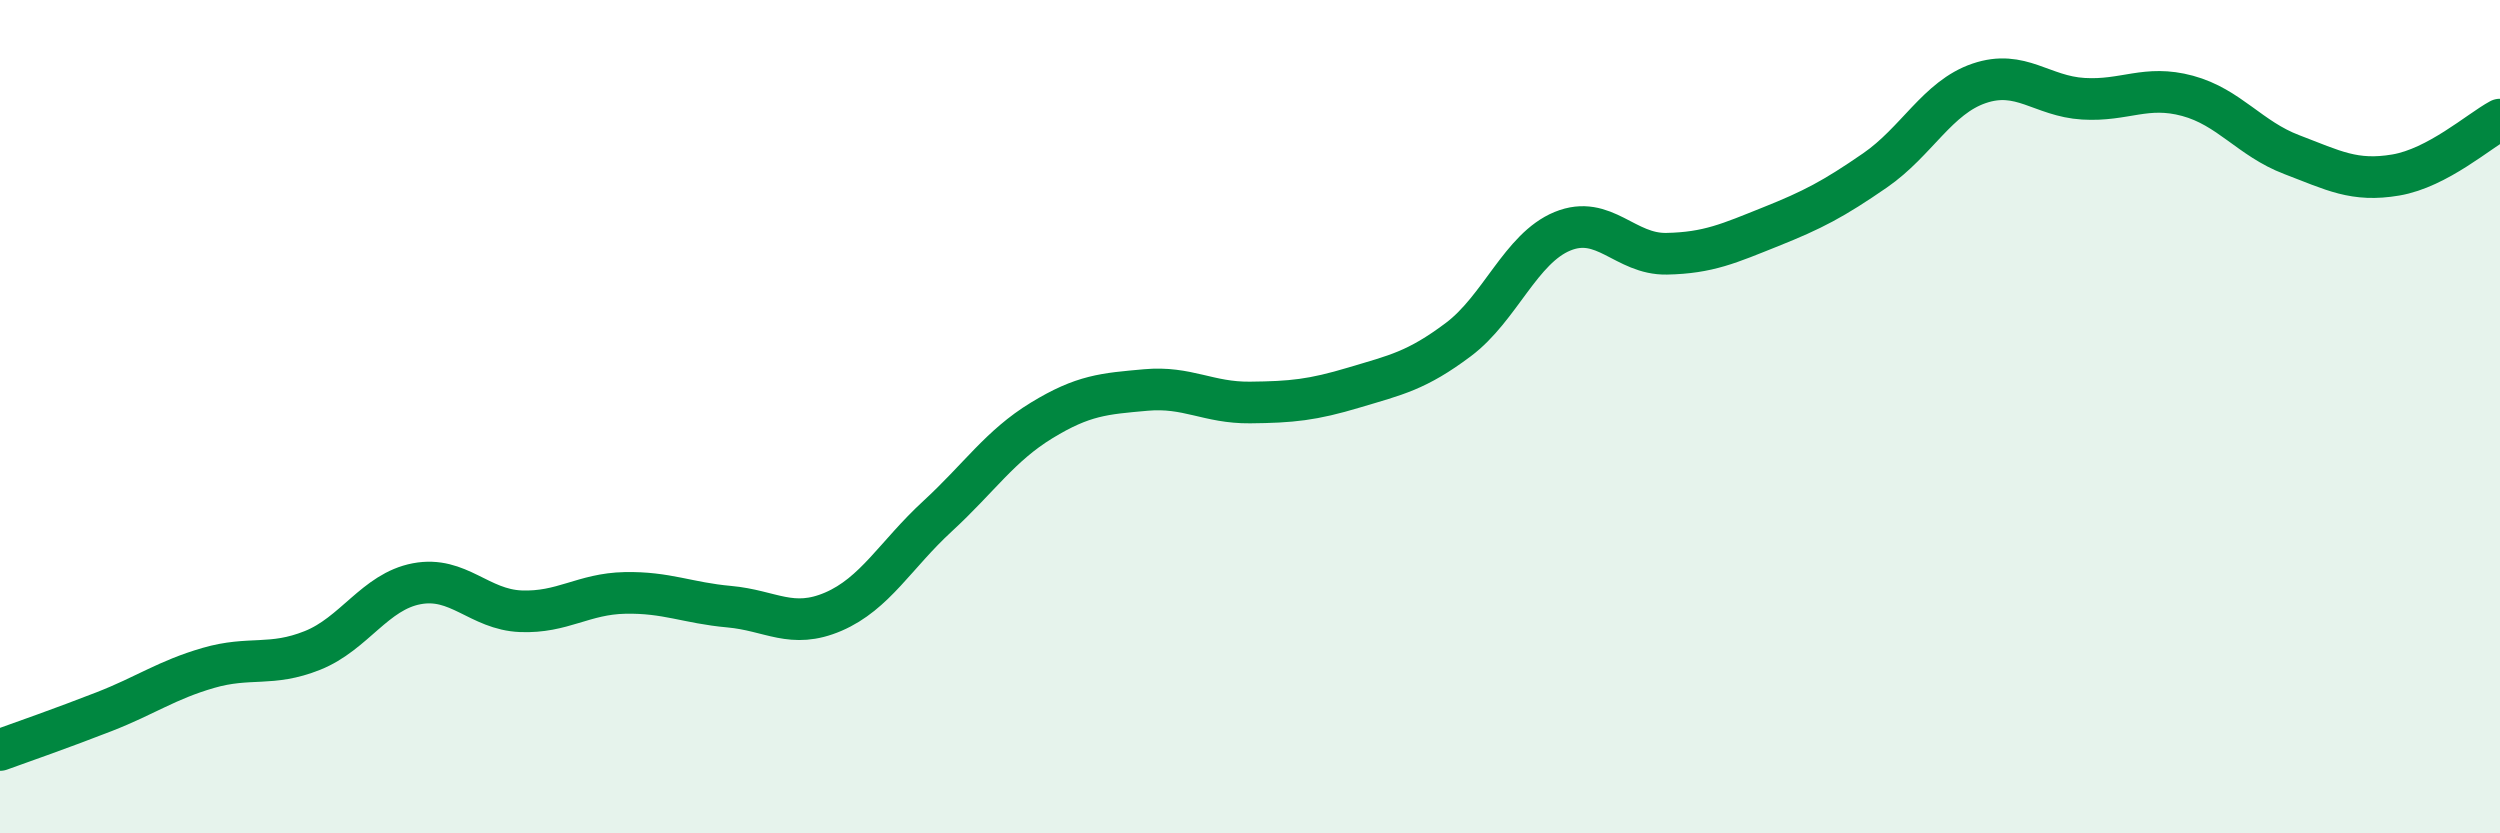
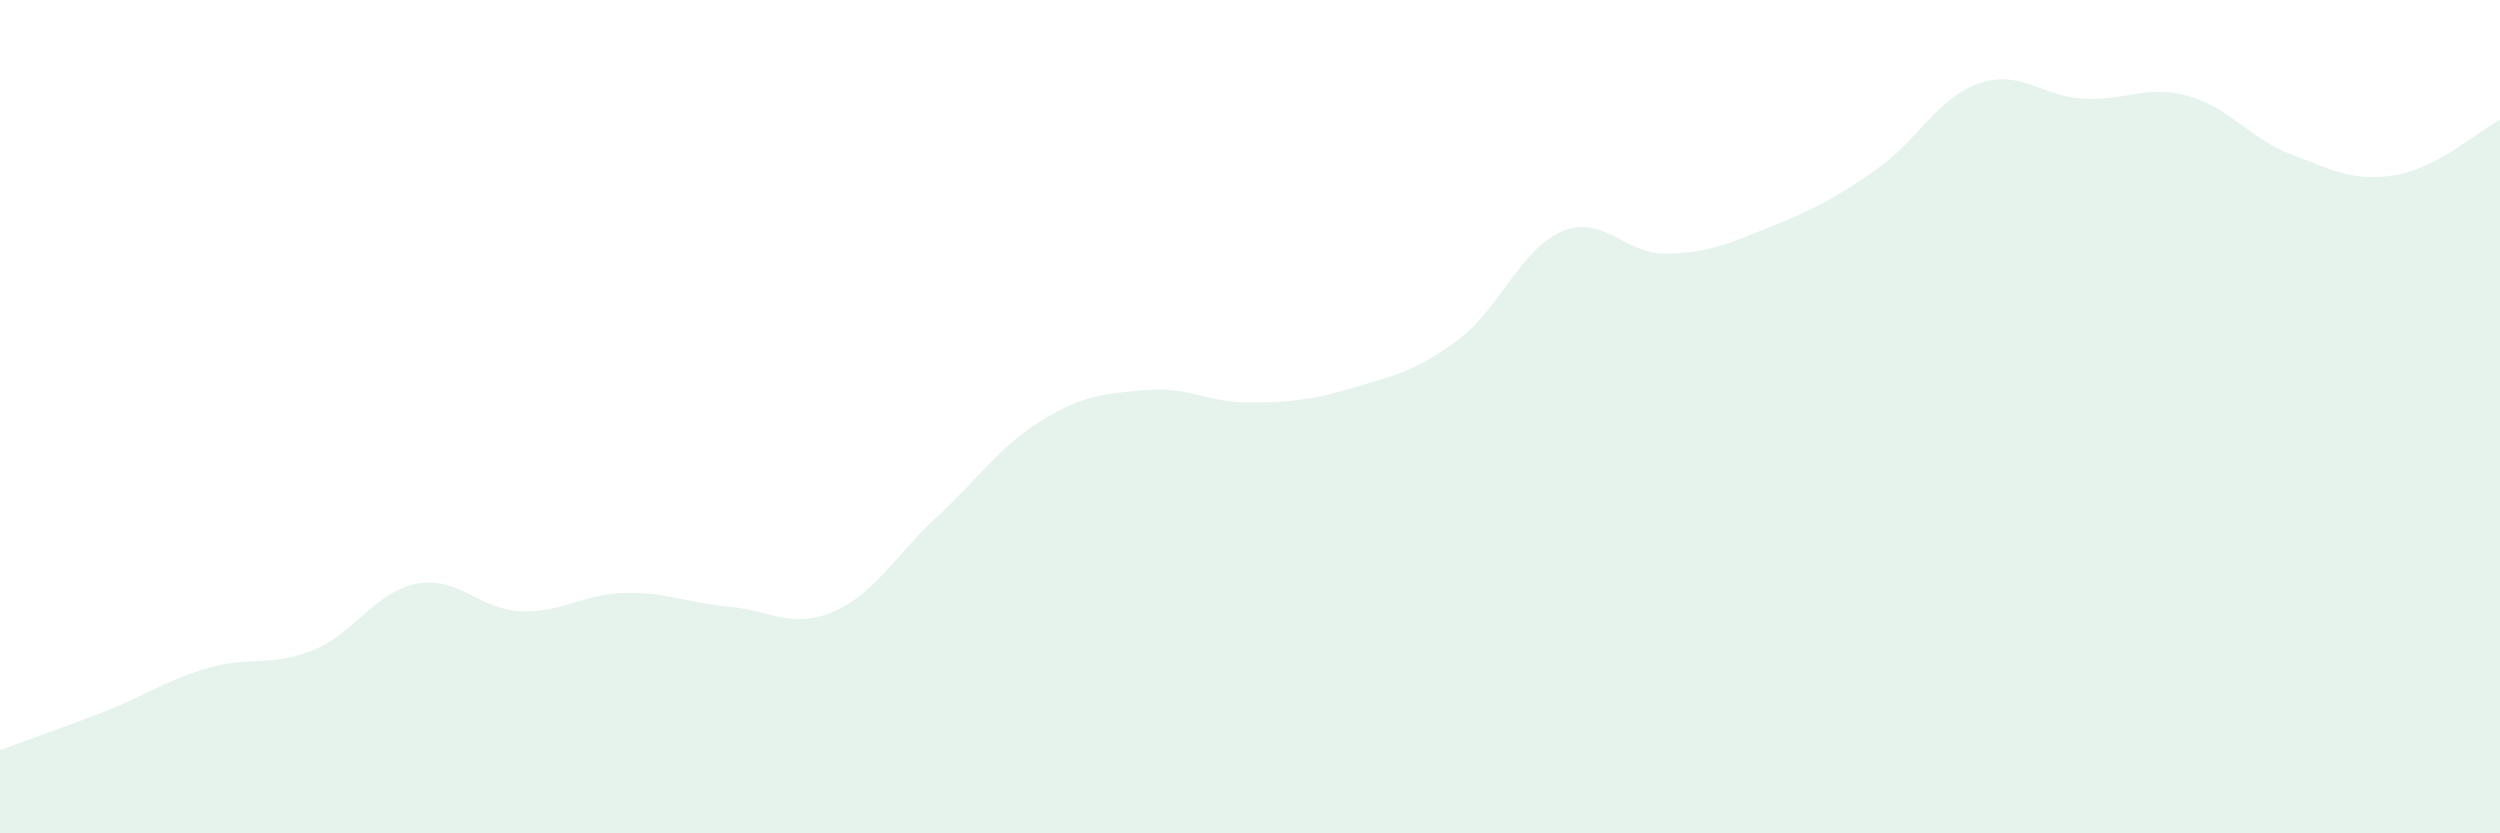
<svg xmlns="http://www.w3.org/2000/svg" width="60" height="20" viewBox="0 0 60 20">
  <path d="M 0,18 C 0.5,17.82 1.5,17.47 2.5,17.08 C 3.5,16.69 4,16.32 5,16.03 C 6,15.74 6.5,16.01 7.5,15.61 C 8.5,15.21 9,14.2 10,14.01 C 11,13.82 11.5,14.63 12.5,14.67 C 13.5,14.71 14,14.25 15,14.23 C 16,14.21 16.5,14.47 17.5,14.56 C 18.5,14.65 19,15.11 20,14.68 C 21,14.25 21.5,13.31 22.5,12.39 C 23.5,11.47 24,10.7 25,10.09 C 26,9.48 26.5,9.45 27.5,9.36 C 28.5,9.27 29,9.67 30,9.66 C 31,9.65 31.5,9.6 32.5,9.3 C 33.5,9 34,8.9 35,8.15 C 36,7.4 36.5,5.96 37.5,5.55 C 38.5,5.14 39,6.11 40,6.09 C 41,6.07 41.5,5.84 42.5,5.44 C 43.5,5.04 44,4.78 45,4.09 C 46,3.4 46.5,2.34 47.5,2 C 48.5,1.66 49,2.31 50,2.37 C 51,2.43 51.5,2.03 52.5,2.3 C 53.5,2.57 54,3.33 55,3.71 C 56,4.09 56.5,4.37 57.5,4.2 C 58.5,4.03 59.5,3.14 60,2.87L60 20L0 20Z" fill="#008740" opacity="0.1" stroke-linecap="round" stroke-linejoin="round" />
-   <path d="M 0,18 C 0.5,17.82 1.5,17.47 2.5,17.08 C 3.5,16.69 4,16.32 5,16.03 C 6,15.74 6.5,16.01 7.5,15.61 C 8.5,15.21 9,14.2 10,14.01 C 11,13.82 11.5,14.63 12.5,14.67 C 13.5,14.71 14,14.25 15,14.23 C 16,14.21 16.5,14.47 17.5,14.56 C 18.5,14.65 19,15.11 20,14.68 C 21,14.25 21.5,13.31 22.5,12.39 C 23.5,11.47 24,10.7 25,10.09 C 26,9.48 26.5,9.45 27.5,9.36 C 28.5,9.27 29,9.67 30,9.66 C 31,9.65 31.5,9.6 32.5,9.3 C 33.5,9 34,8.9 35,8.15 C 36,7.4 36.5,5.96 37.5,5.55 C 38.5,5.14 39,6.11 40,6.09 C 41,6.07 41.5,5.84 42.5,5.44 C 43.5,5.04 44,4.78 45,4.09 C 46,3.4 46.5,2.34 47.5,2 C 48.5,1.66 49,2.31 50,2.37 C 51,2.43 51.5,2.03 52.5,2.3 C 53.5,2.57 54,3.33 55,3.71 C 56,4.09 56.5,4.37 57.5,4.2 C 58.5,4.03 59.5,3.14 60,2.87" stroke="#008740" stroke-width="1" fill="none" stroke-linecap="round" stroke-linejoin="round" />
</svg>